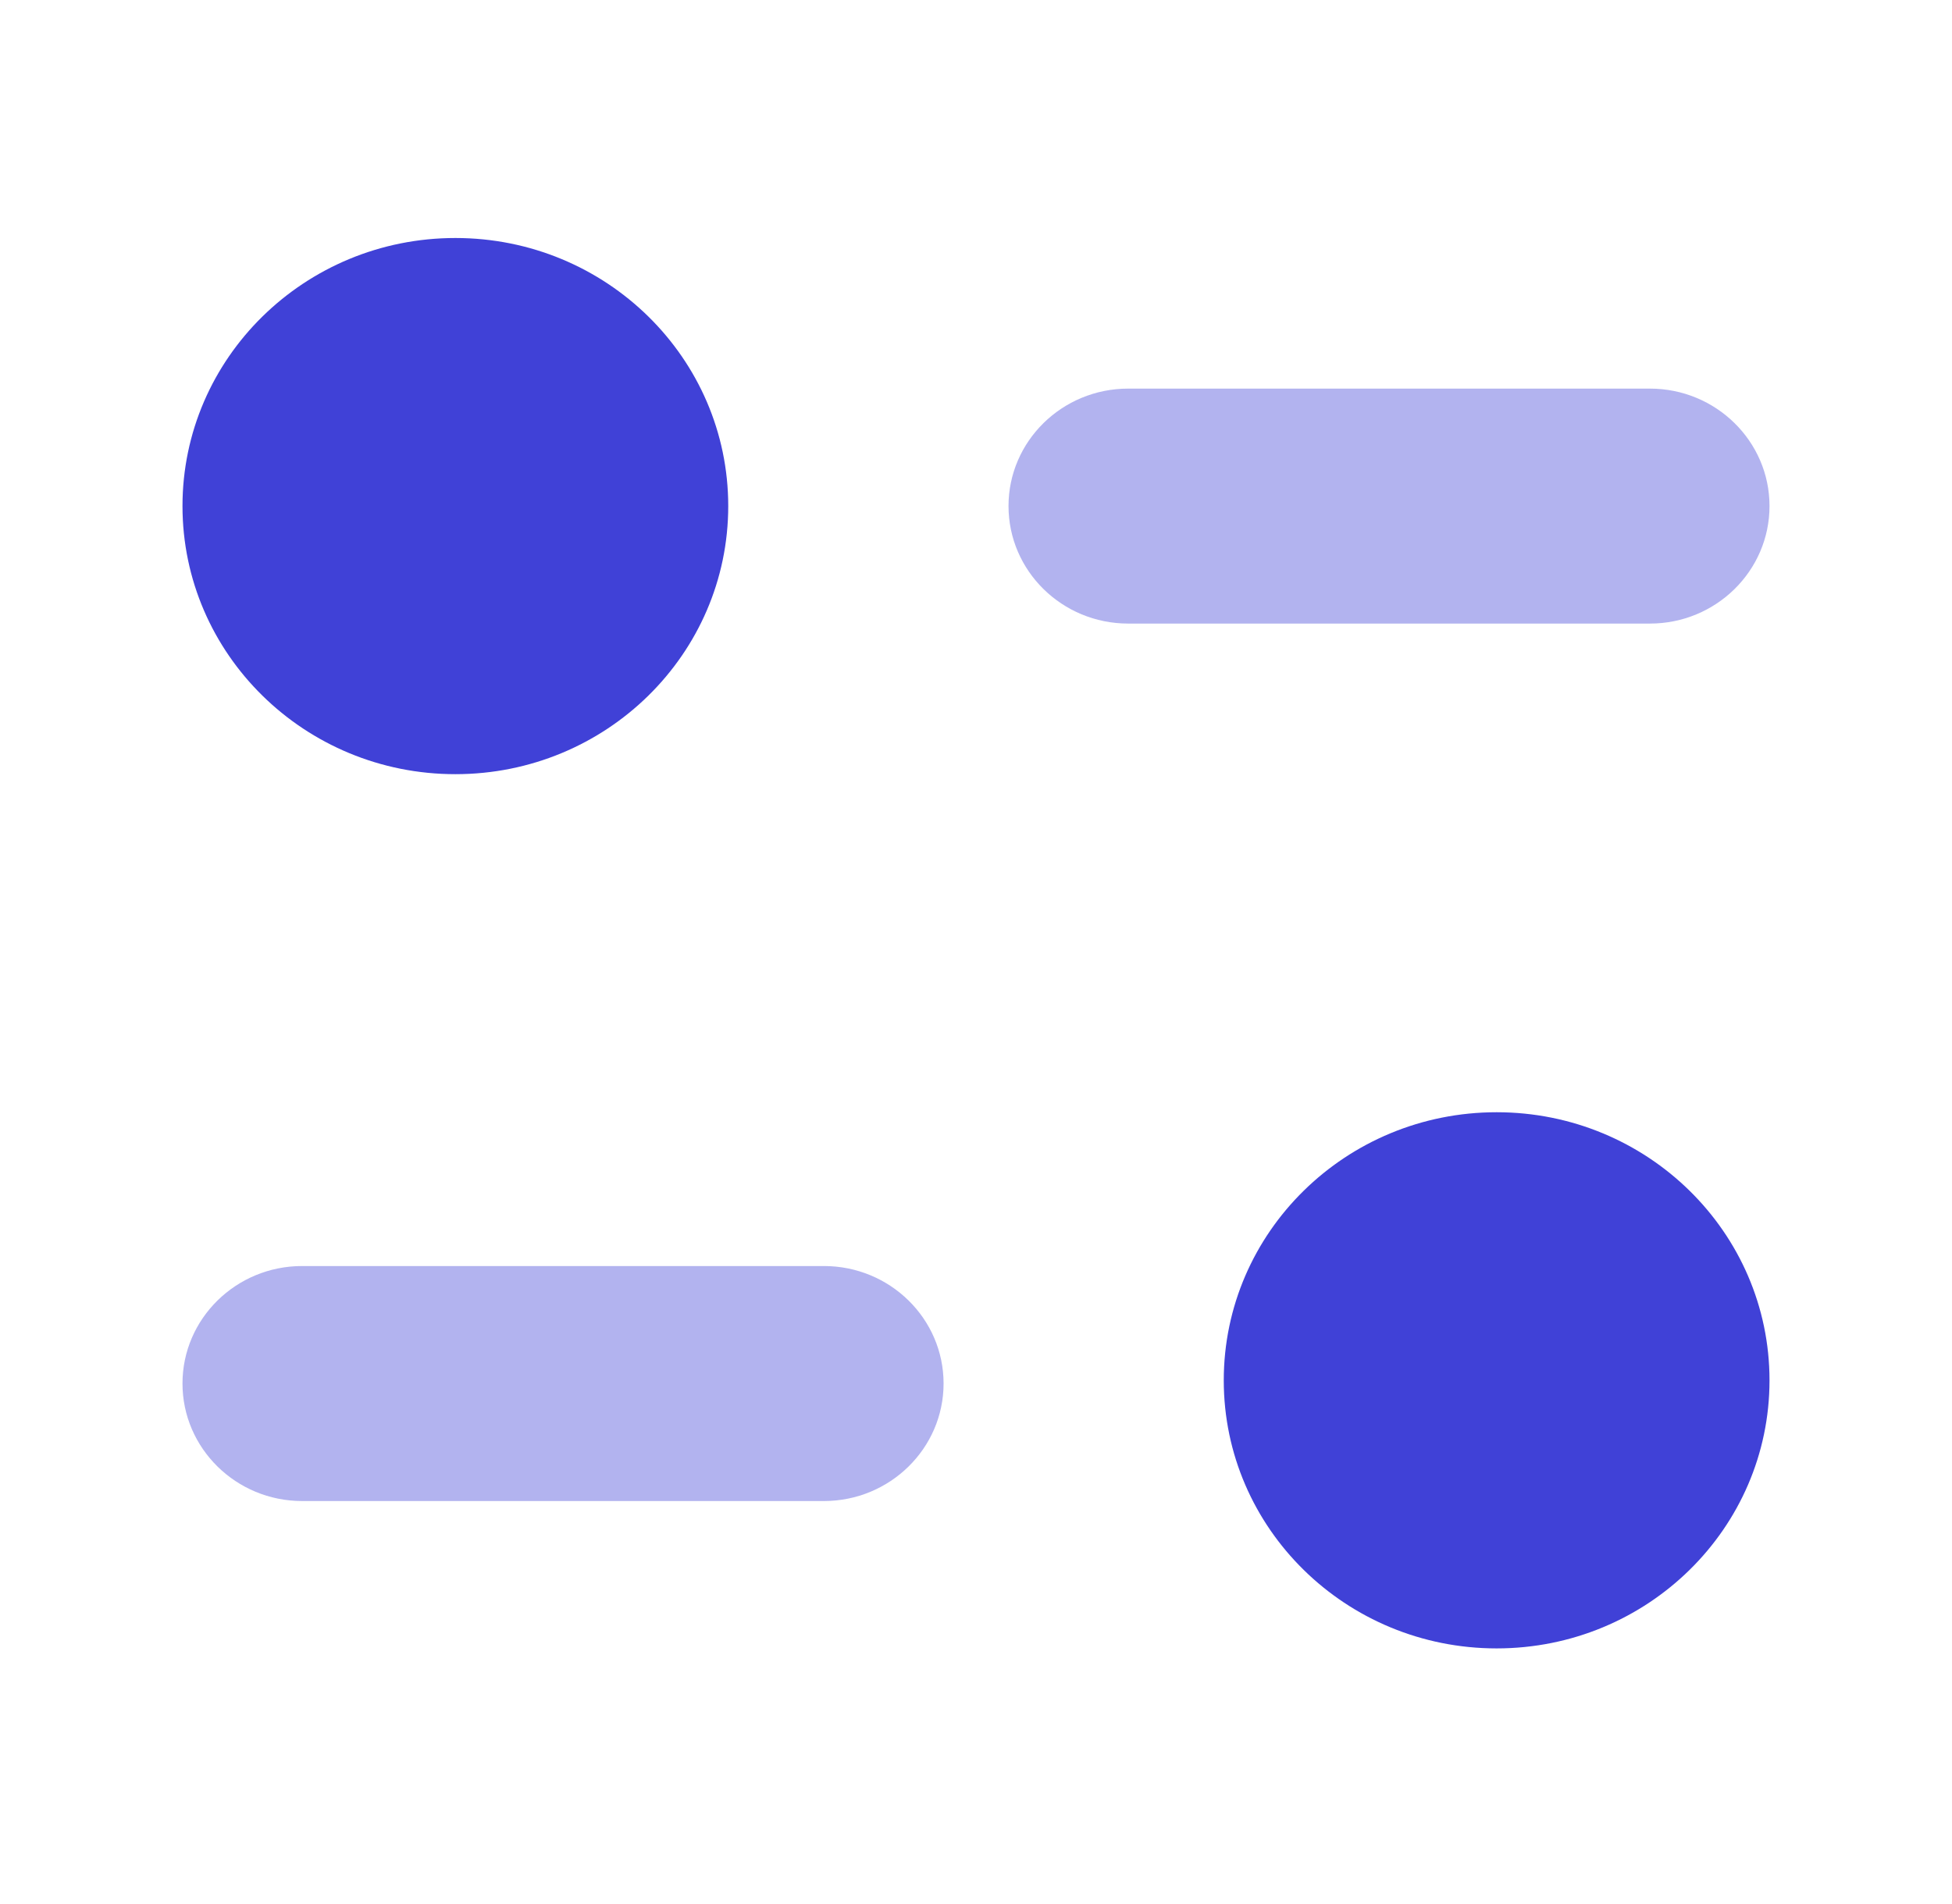
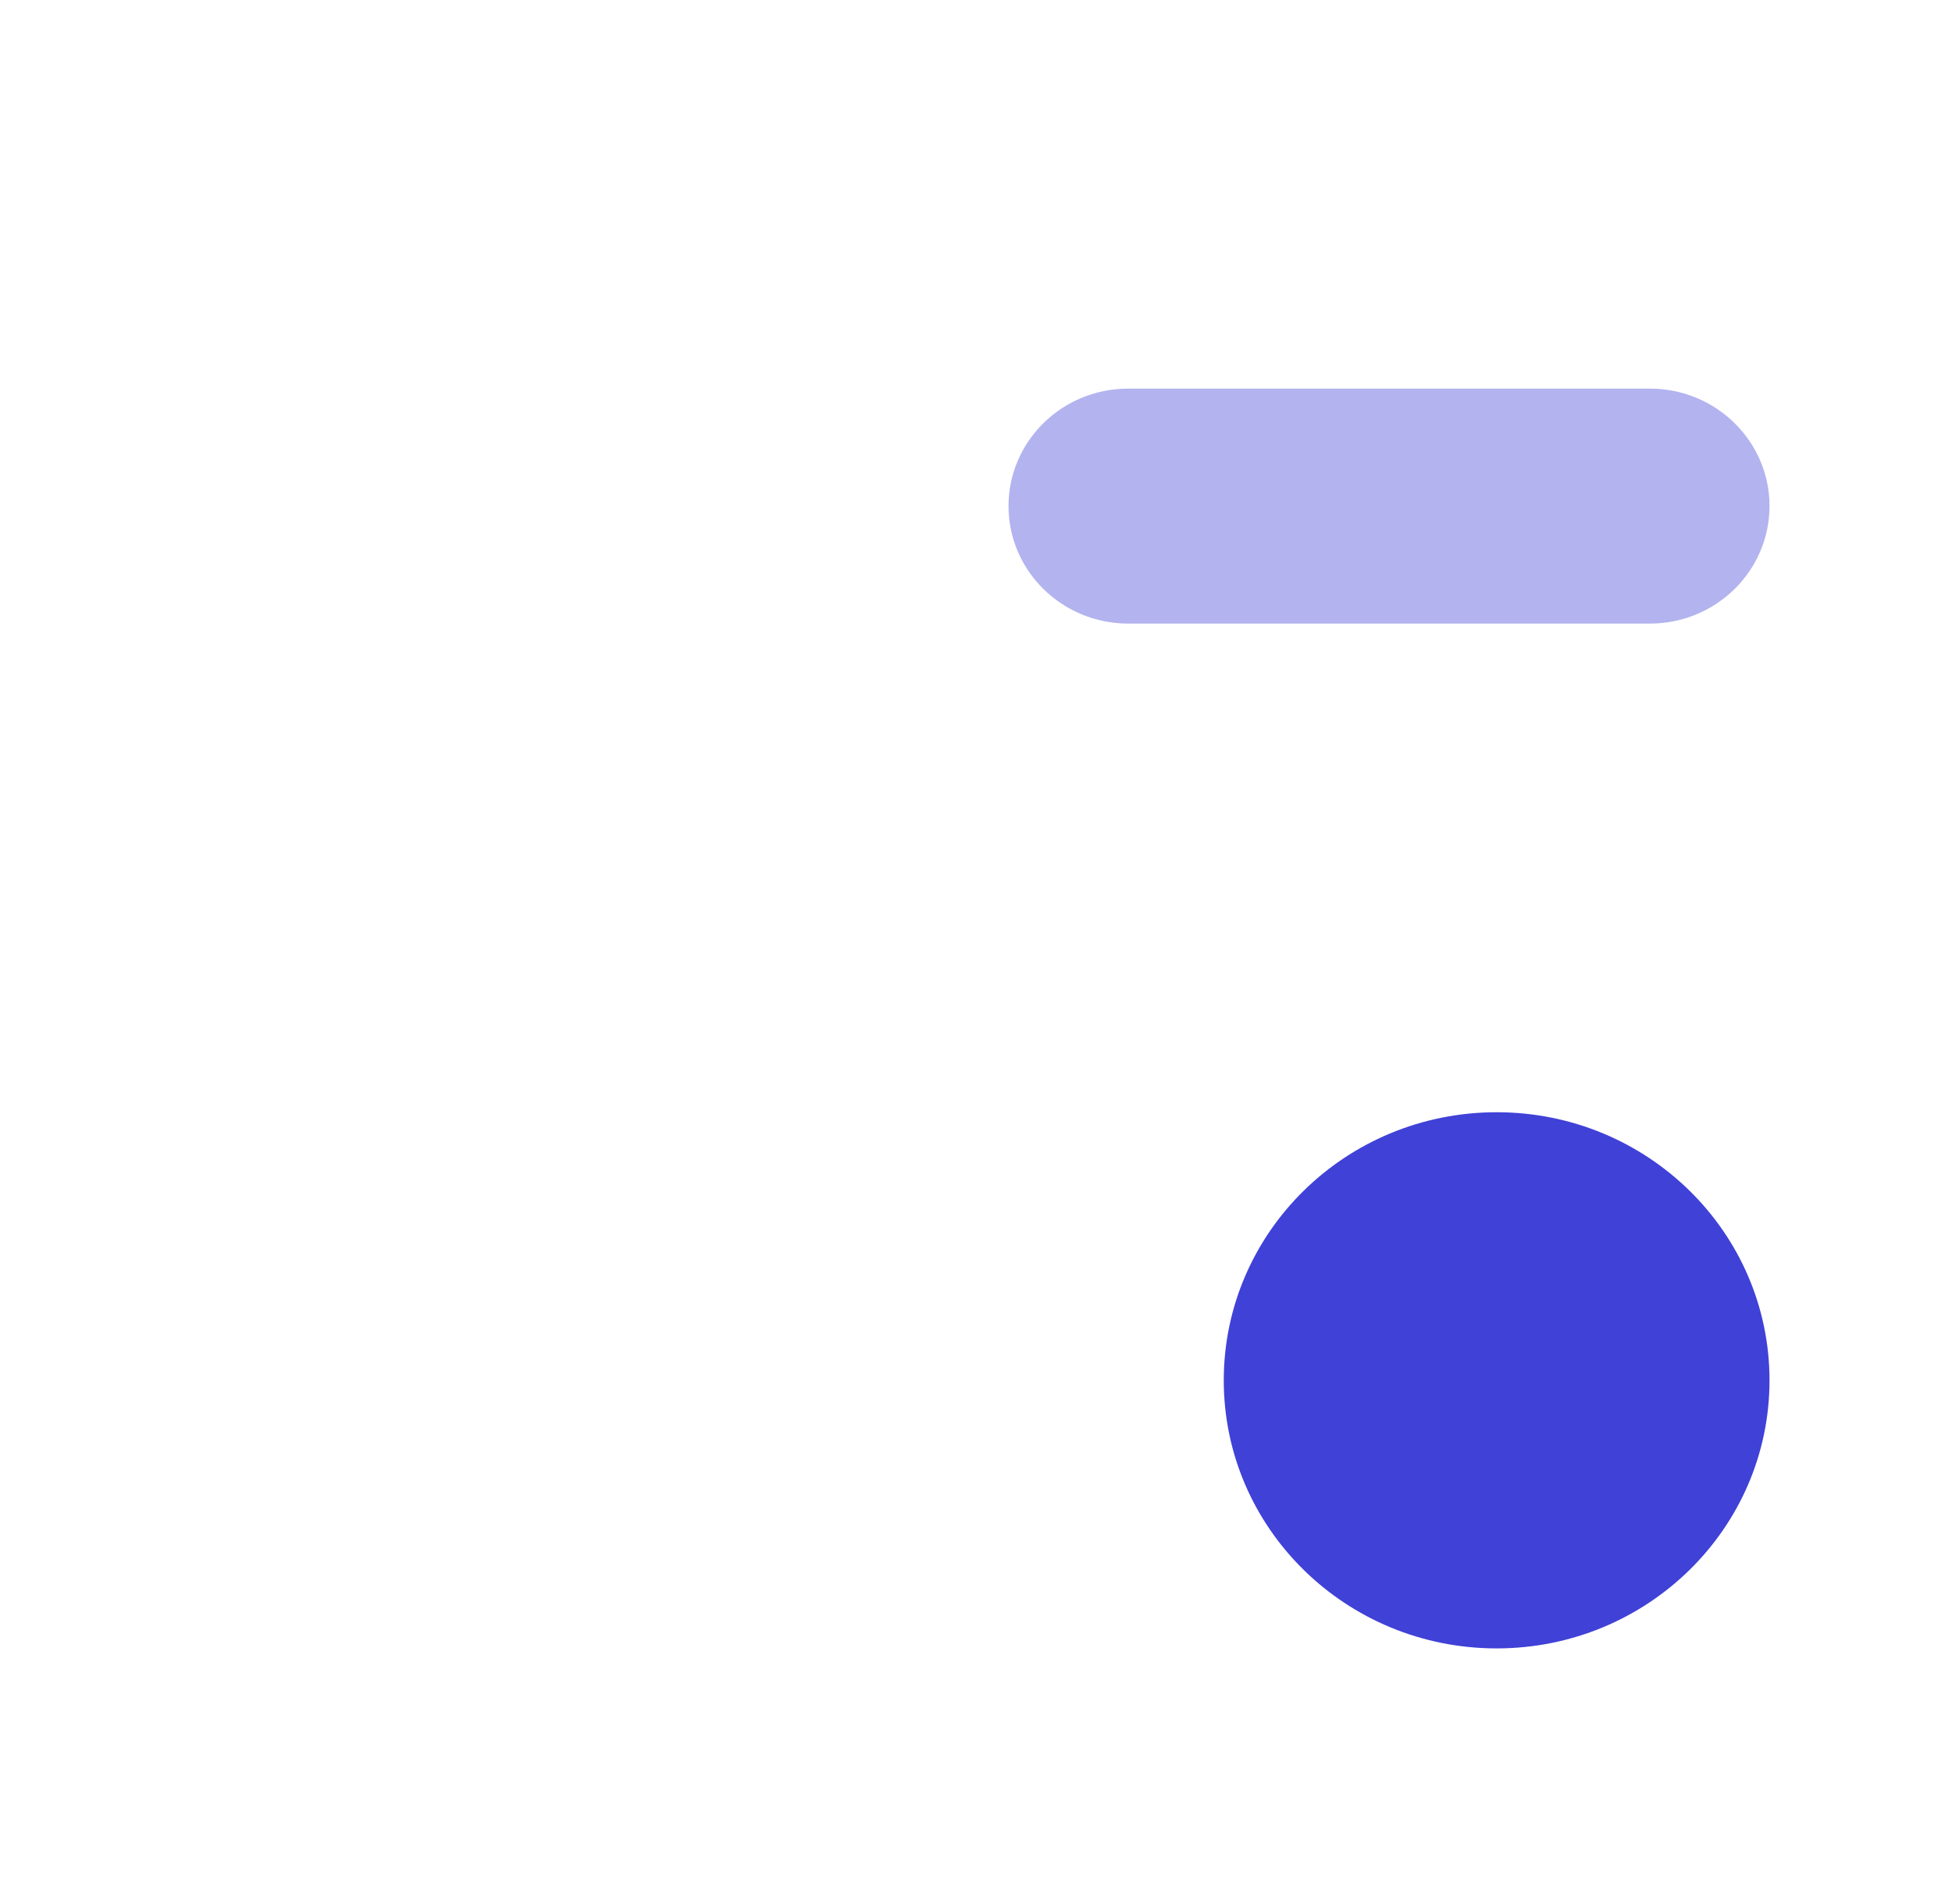
<svg xmlns="http://www.w3.org/2000/svg" width="41" height="40" viewBox="0 0 41 40" fill="none">
-   <path opacity="0.4" d="M17.305 26.597H6.346C4.959 26.597 3.833 27.703 3.833 29.065C3.833 30.426 4.959 31.534 6.346 31.534H17.305C18.693 31.534 19.819 30.426 19.819 29.065C19.819 27.703 18.693 26.597 17.305 26.597" fill="#4041D7" />
  <path opacity="0.4" d="M37.167 10.631C37.167 9.27 36.041 8.164 34.656 8.164H23.696C22.309 8.164 21.183 9.27 21.183 10.631C21.183 11.994 22.309 13.1 23.696 13.1H34.656C36.041 13.1 37.167 11.994 37.167 10.631" fill="#4041D7" />
-   <path d="M15.296 10.631C15.296 13.742 12.732 16.264 9.565 16.264C6.4 16.264 3.833 13.742 3.833 10.631C3.833 7.522 6.4 5 9.565 5C12.732 5 15.296 7.522 15.296 10.631" fill="#4041D7" />
  <path d="M37.167 28.999C37.167 32.108 34.602 34.63 31.435 34.63C28.27 34.63 25.704 32.108 25.704 28.999C25.704 25.888 28.27 23.366 31.435 23.366C34.602 23.366 37.167 25.888 37.167 28.999" fill="#4041D7" />
</svg>